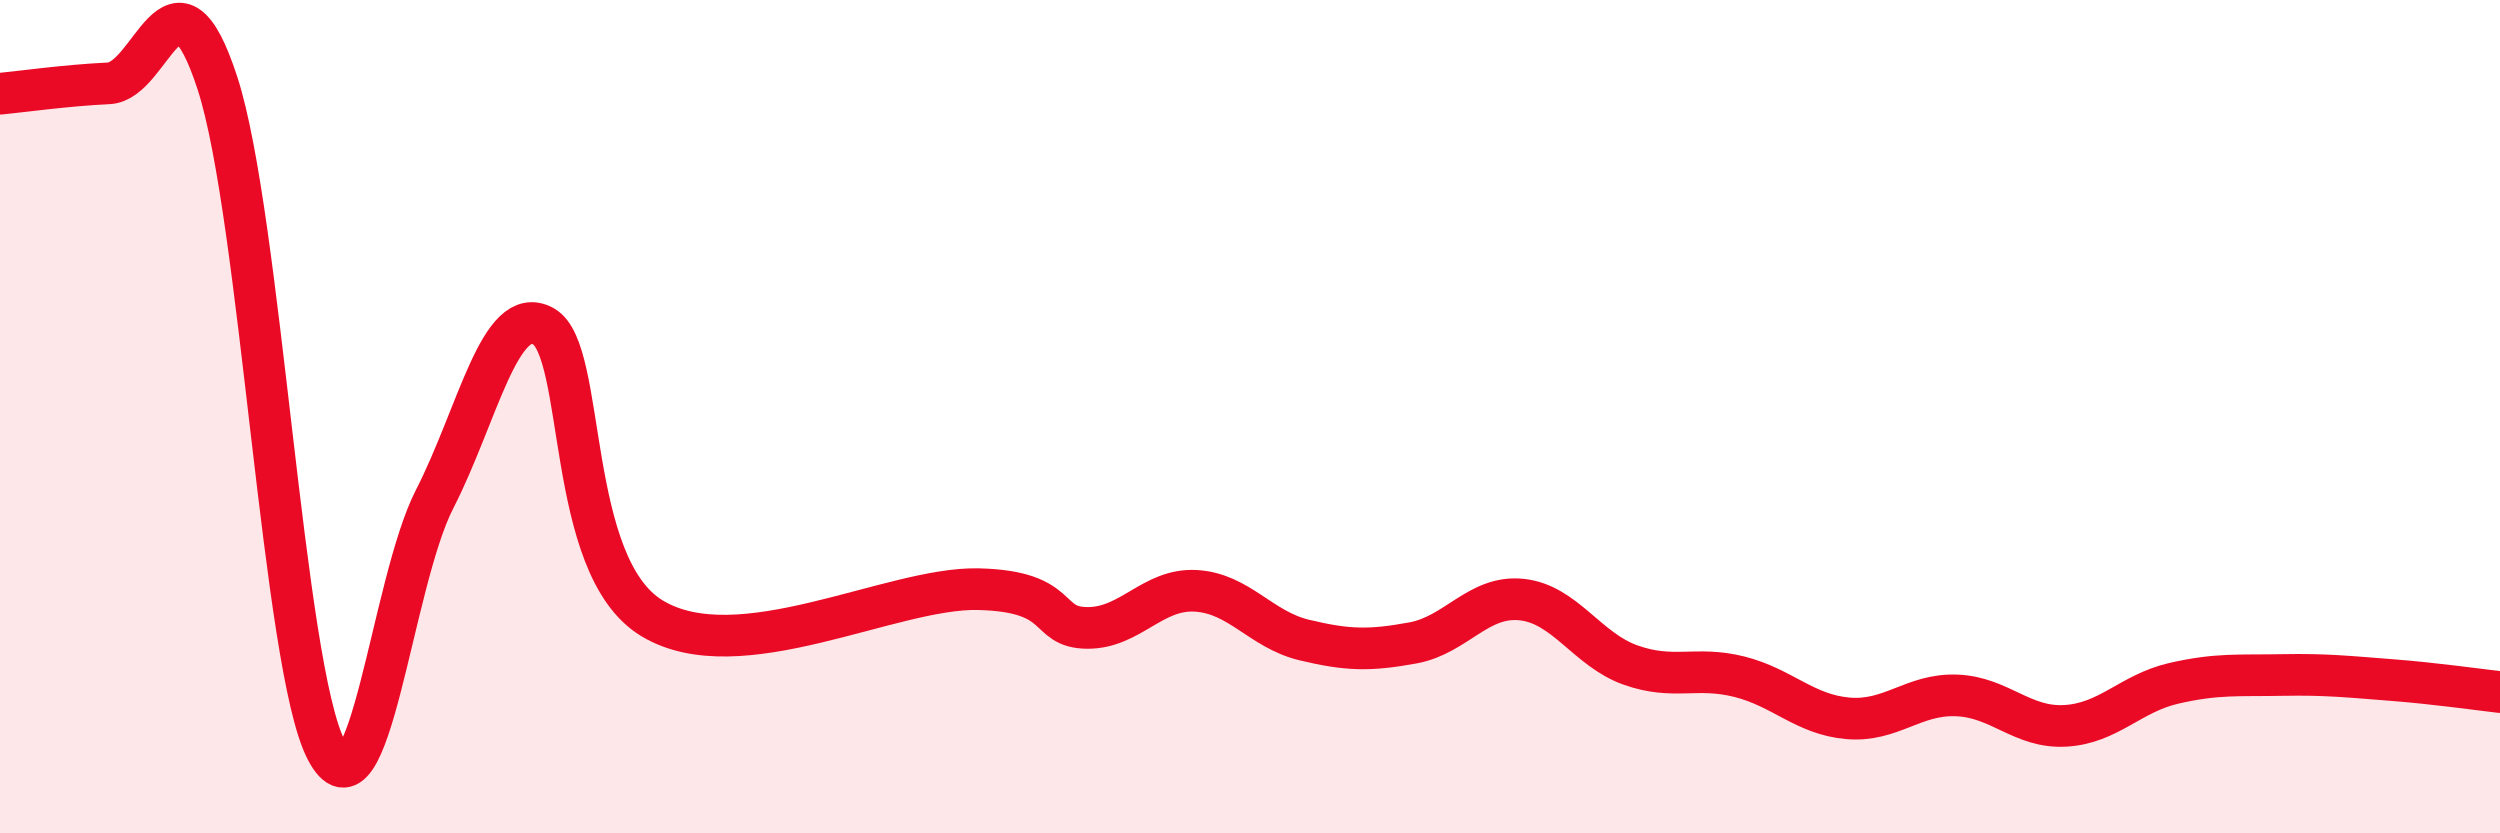
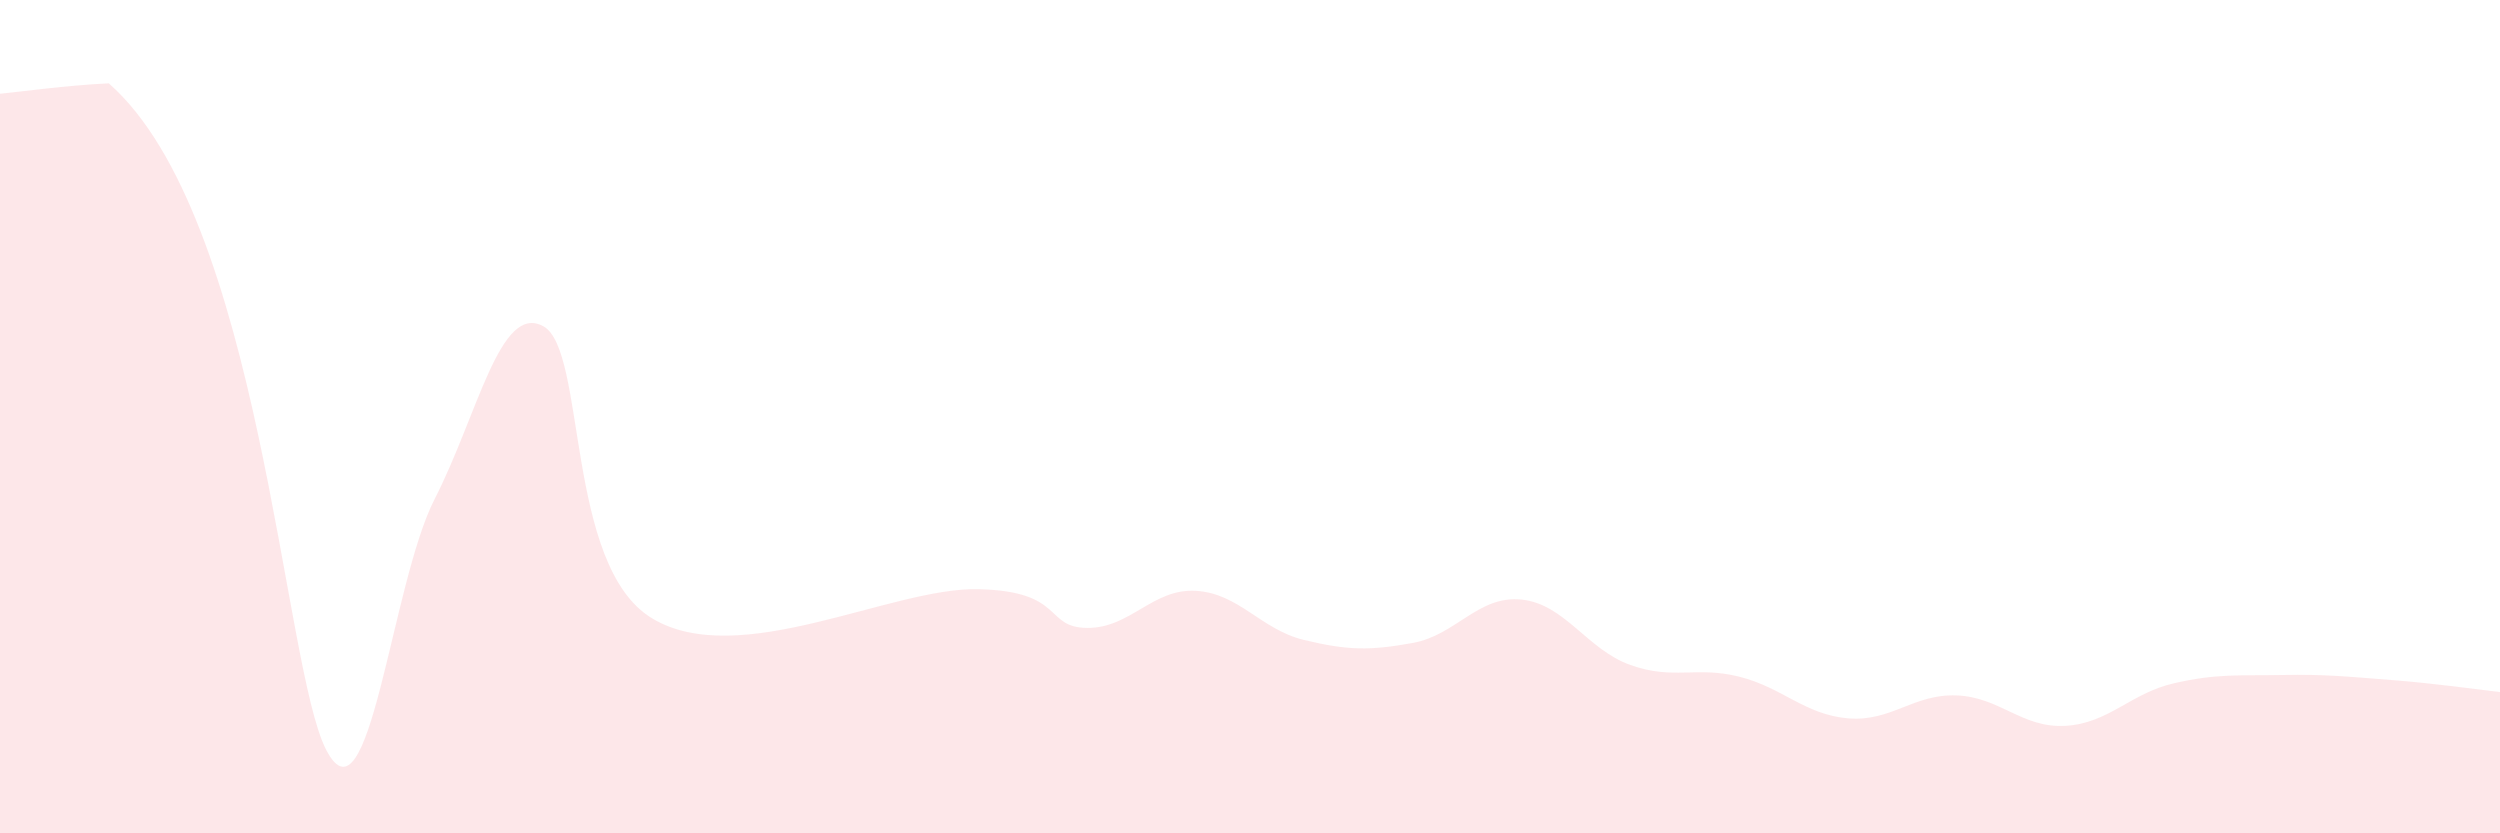
<svg xmlns="http://www.w3.org/2000/svg" width="60" height="20" viewBox="0 0 60 20">
-   <path d="M 0,2.25 C 0.52,2.2 1.57,2.05 2.61,2 C 3.65,1.95 4.18,-1.2 5.22,2 C 6.26,5.2 6.79,16 7.83,18 C 8.87,20 9.39,14.01 10.43,11.98 C 11.47,9.95 12,7.26 13.04,7.83 C 14.08,8.4 13.56,13.58 15.65,14.84 C 17.74,16.1 21.39,14.09 23.48,14.14 C 25.57,14.19 25.05,15.06 26.09,15.07 C 27.13,15.08 27.66,14.12 28.7,14.18 C 29.74,14.24 30.26,15.11 31.3,15.36 C 32.34,15.61 32.87,15.62 33.91,15.43 C 34.95,15.24 35.48,14.28 36.52,14.39 C 37.56,14.5 38.09,15.59 39.13,15.96 C 40.17,16.33 40.7,15.98 41.74,16.24 C 42.78,16.5 43.31,17.15 44.35,17.24 C 45.39,17.33 45.92,16.65 46.96,16.69 C 48,16.73 48.53,17.48 49.57,17.42 C 50.61,17.36 51.13,16.64 52.17,16.4 C 53.21,16.16 53.74,16.22 54.78,16.2 C 55.82,16.18 56.35,16.24 57.39,16.32 C 58.43,16.4 59.48,16.55 60,16.61L60 20L0 20Z" fill="#EB0A25" opacity="0.1" stroke-linecap="round" stroke-linejoin="round" />
-   <path d="M 0,2.25 C 0.52,2.2 1.57,2.05 2.61,2 C 3.65,1.95 4.18,-1.2 5.22,2 C 6.26,5.2 6.79,16 7.83,18 C 8.87,20 9.39,14.01 10.43,11.98 C 11.47,9.95 12,7.26 13.04,7.83 C 14.08,8.4 13.56,13.58 15.65,14.84 C 17.74,16.1 21.39,14.09 23.48,14.14 C 25.57,14.19 25.05,15.06 26.09,15.07 C 27.13,15.08 27.66,14.12 28.7,14.18 C 29.74,14.24 30.26,15.11 31.3,15.36 C 32.34,15.61 32.87,15.62 33.91,15.43 C 34.95,15.24 35.48,14.28 36.52,14.39 C 37.56,14.5 38.09,15.59 39.13,15.96 C 40.17,16.33 40.7,15.98 41.74,16.24 C 42.78,16.5 43.31,17.15 44.35,17.24 C 45.39,17.33 45.92,16.65 46.96,16.69 C 48,16.73 48.53,17.48 49.57,17.42 C 50.61,17.36 51.13,16.64 52.17,16.4 C 53.21,16.16 53.74,16.22 54.78,16.2 C 55.82,16.18 56.35,16.24 57.39,16.32 C 58.43,16.4 59.48,16.55 60,16.61" stroke="#EB0A25" stroke-width="1" fill="none" stroke-linecap="round" stroke-linejoin="round" />
+   <path d="M 0,2.25 C 0.52,2.2 1.57,2.05 2.61,2 C 6.26,5.2 6.79,16 7.83,18 C 8.87,20 9.39,14.01 10.43,11.98 C 11.47,9.95 12,7.26 13.04,7.83 C 14.08,8.4 13.56,13.58 15.65,14.84 C 17.74,16.1 21.39,14.09 23.48,14.14 C 25.57,14.19 25.05,15.06 26.09,15.07 C 27.13,15.08 27.66,14.12 28.7,14.18 C 29.74,14.24 30.26,15.11 31.3,15.36 C 32.34,15.61 32.87,15.62 33.91,15.43 C 34.95,15.24 35.48,14.28 36.52,14.39 C 37.56,14.5 38.09,15.59 39.13,15.96 C 40.17,16.33 40.7,15.98 41.74,16.24 C 42.78,16.5 43.31,17.15 44.35,17.24 C 45.39,17.33 45.92,16.65 46.96,16.69 C 48,16.73 48.53,17.48 49.57,17.42 C 50.61,17.36 51.13,16.64 52.17,16.4 C 53.21,16.16 53.74,16.22 54.78,16.2 C 55.82,16.18 56.35,16.24 57.39,16.32 C 58.43,16.4 59.48,16.55 60,16.61L60 20L0 20Z" fill="#EB0A25" opacity="0.1" stroke-linecap="round" stroke-linejoin="round" />
</svg>